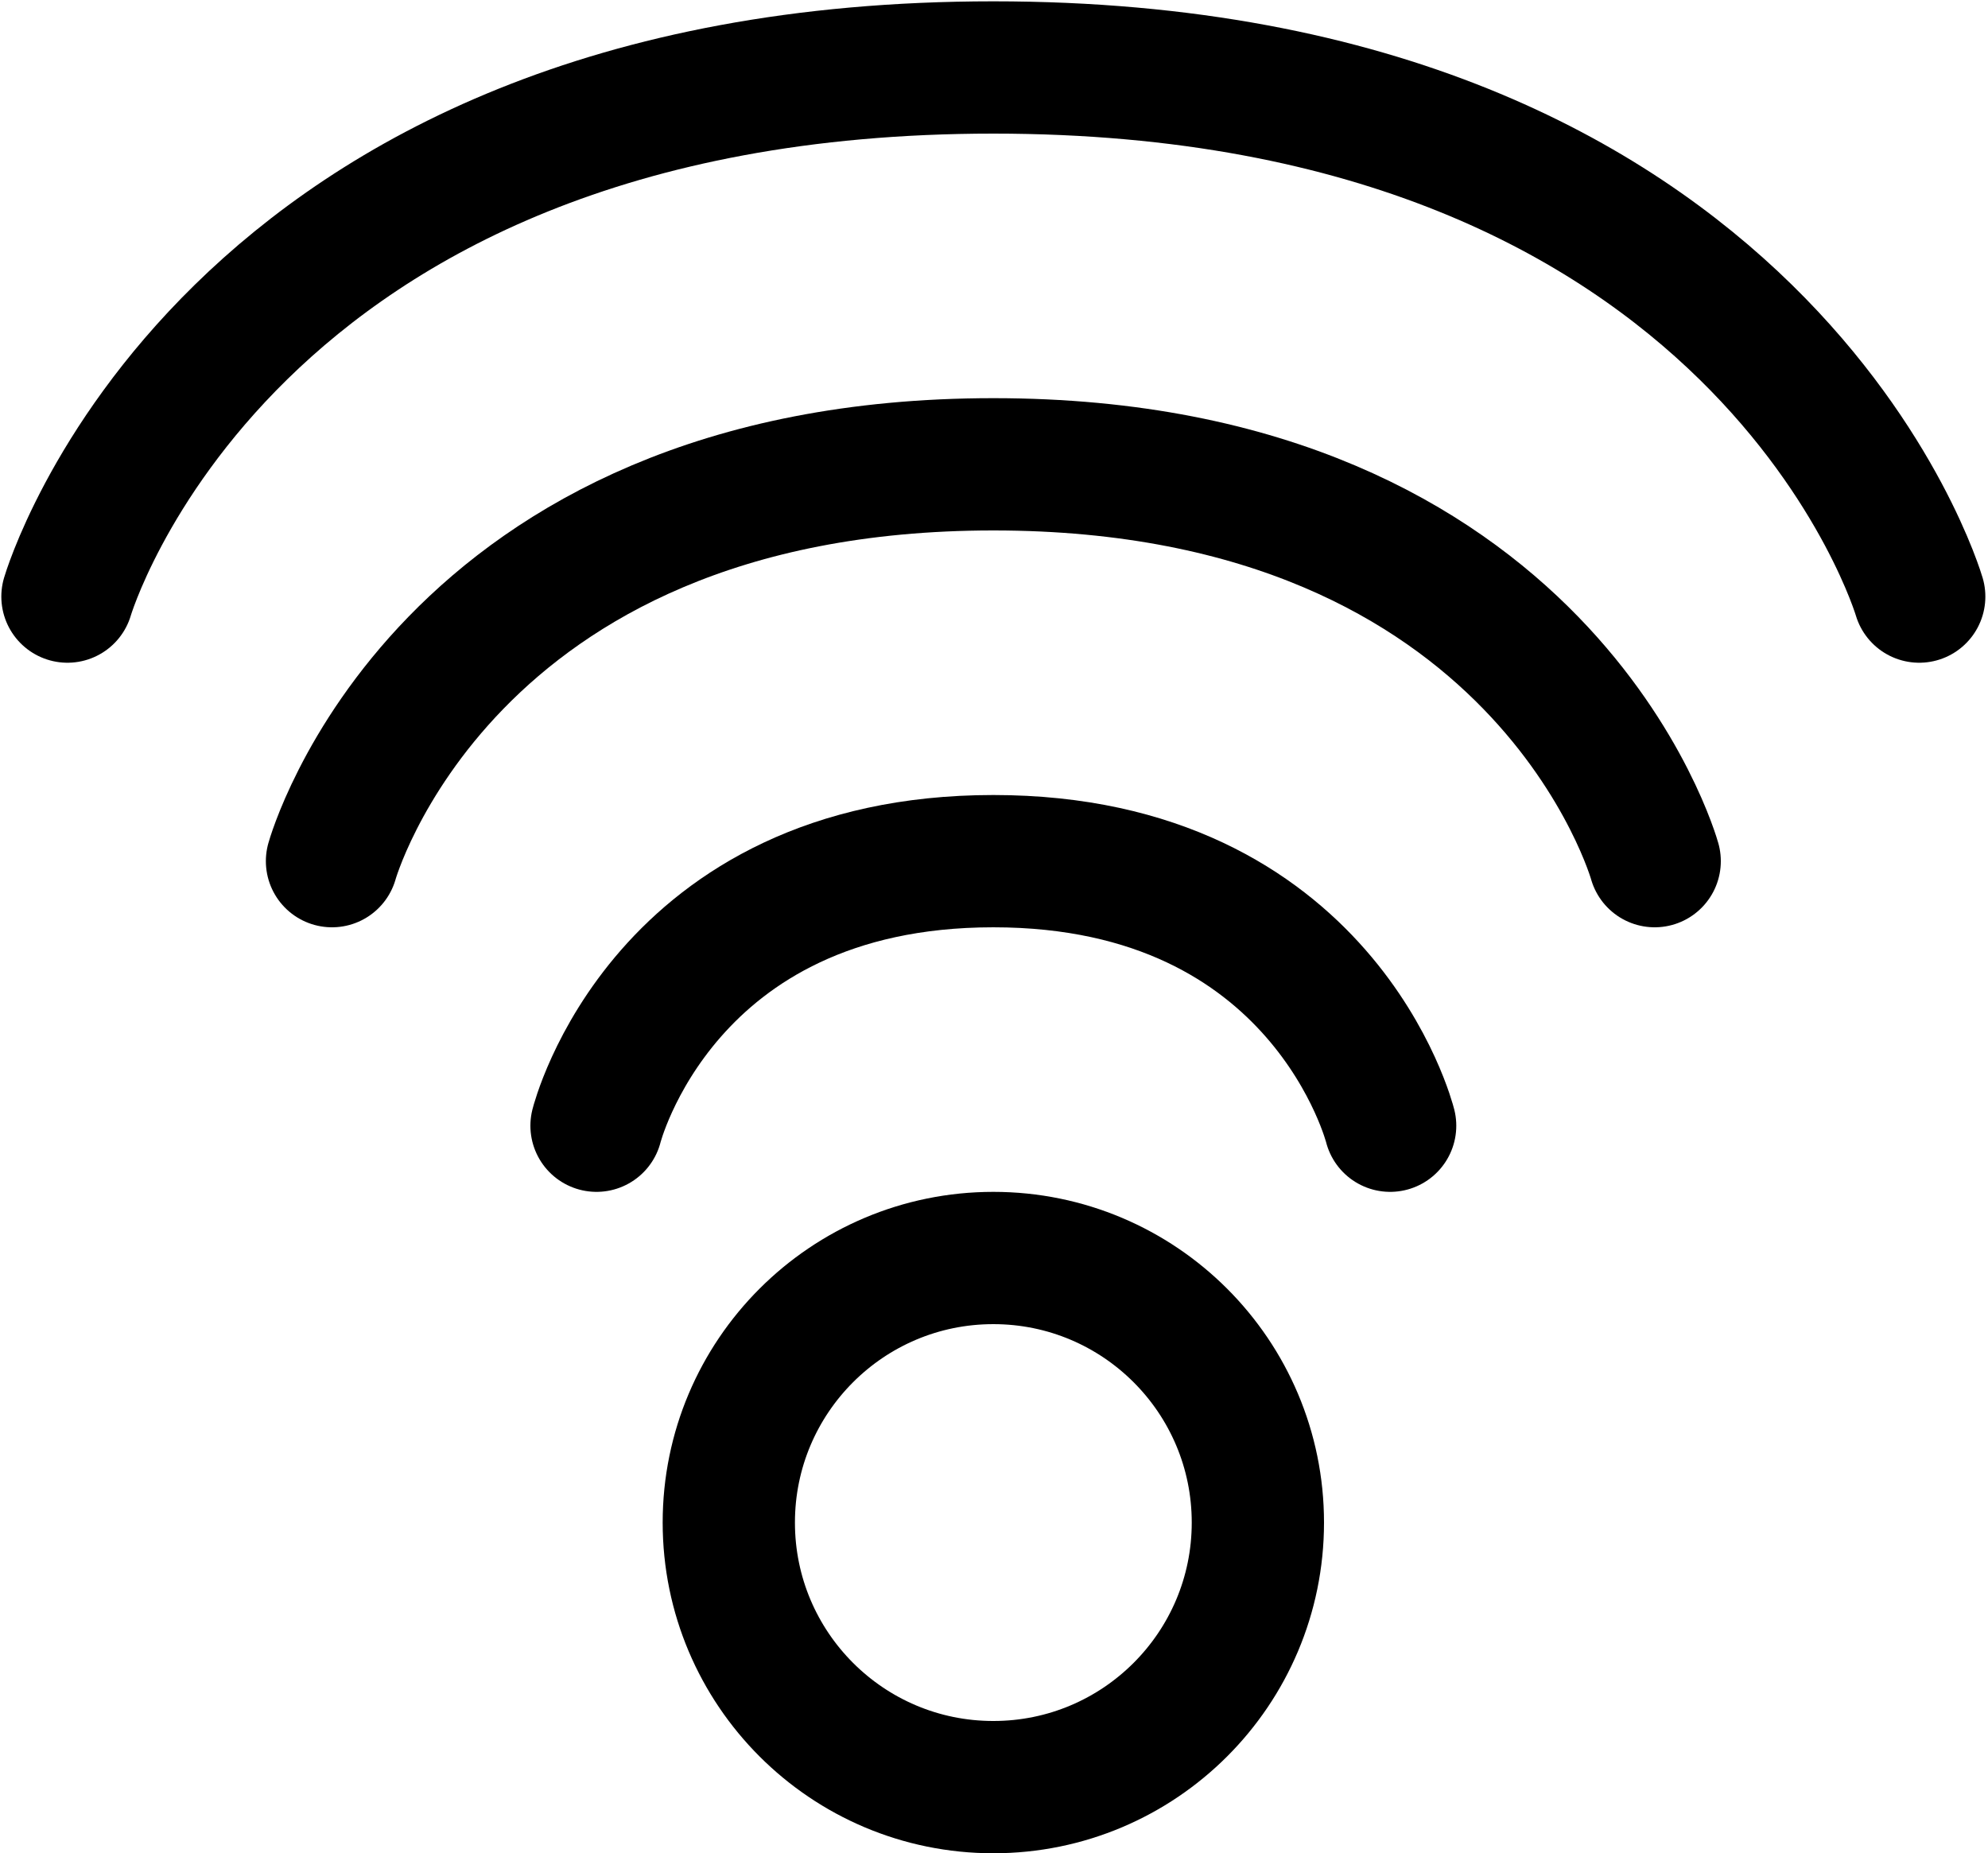
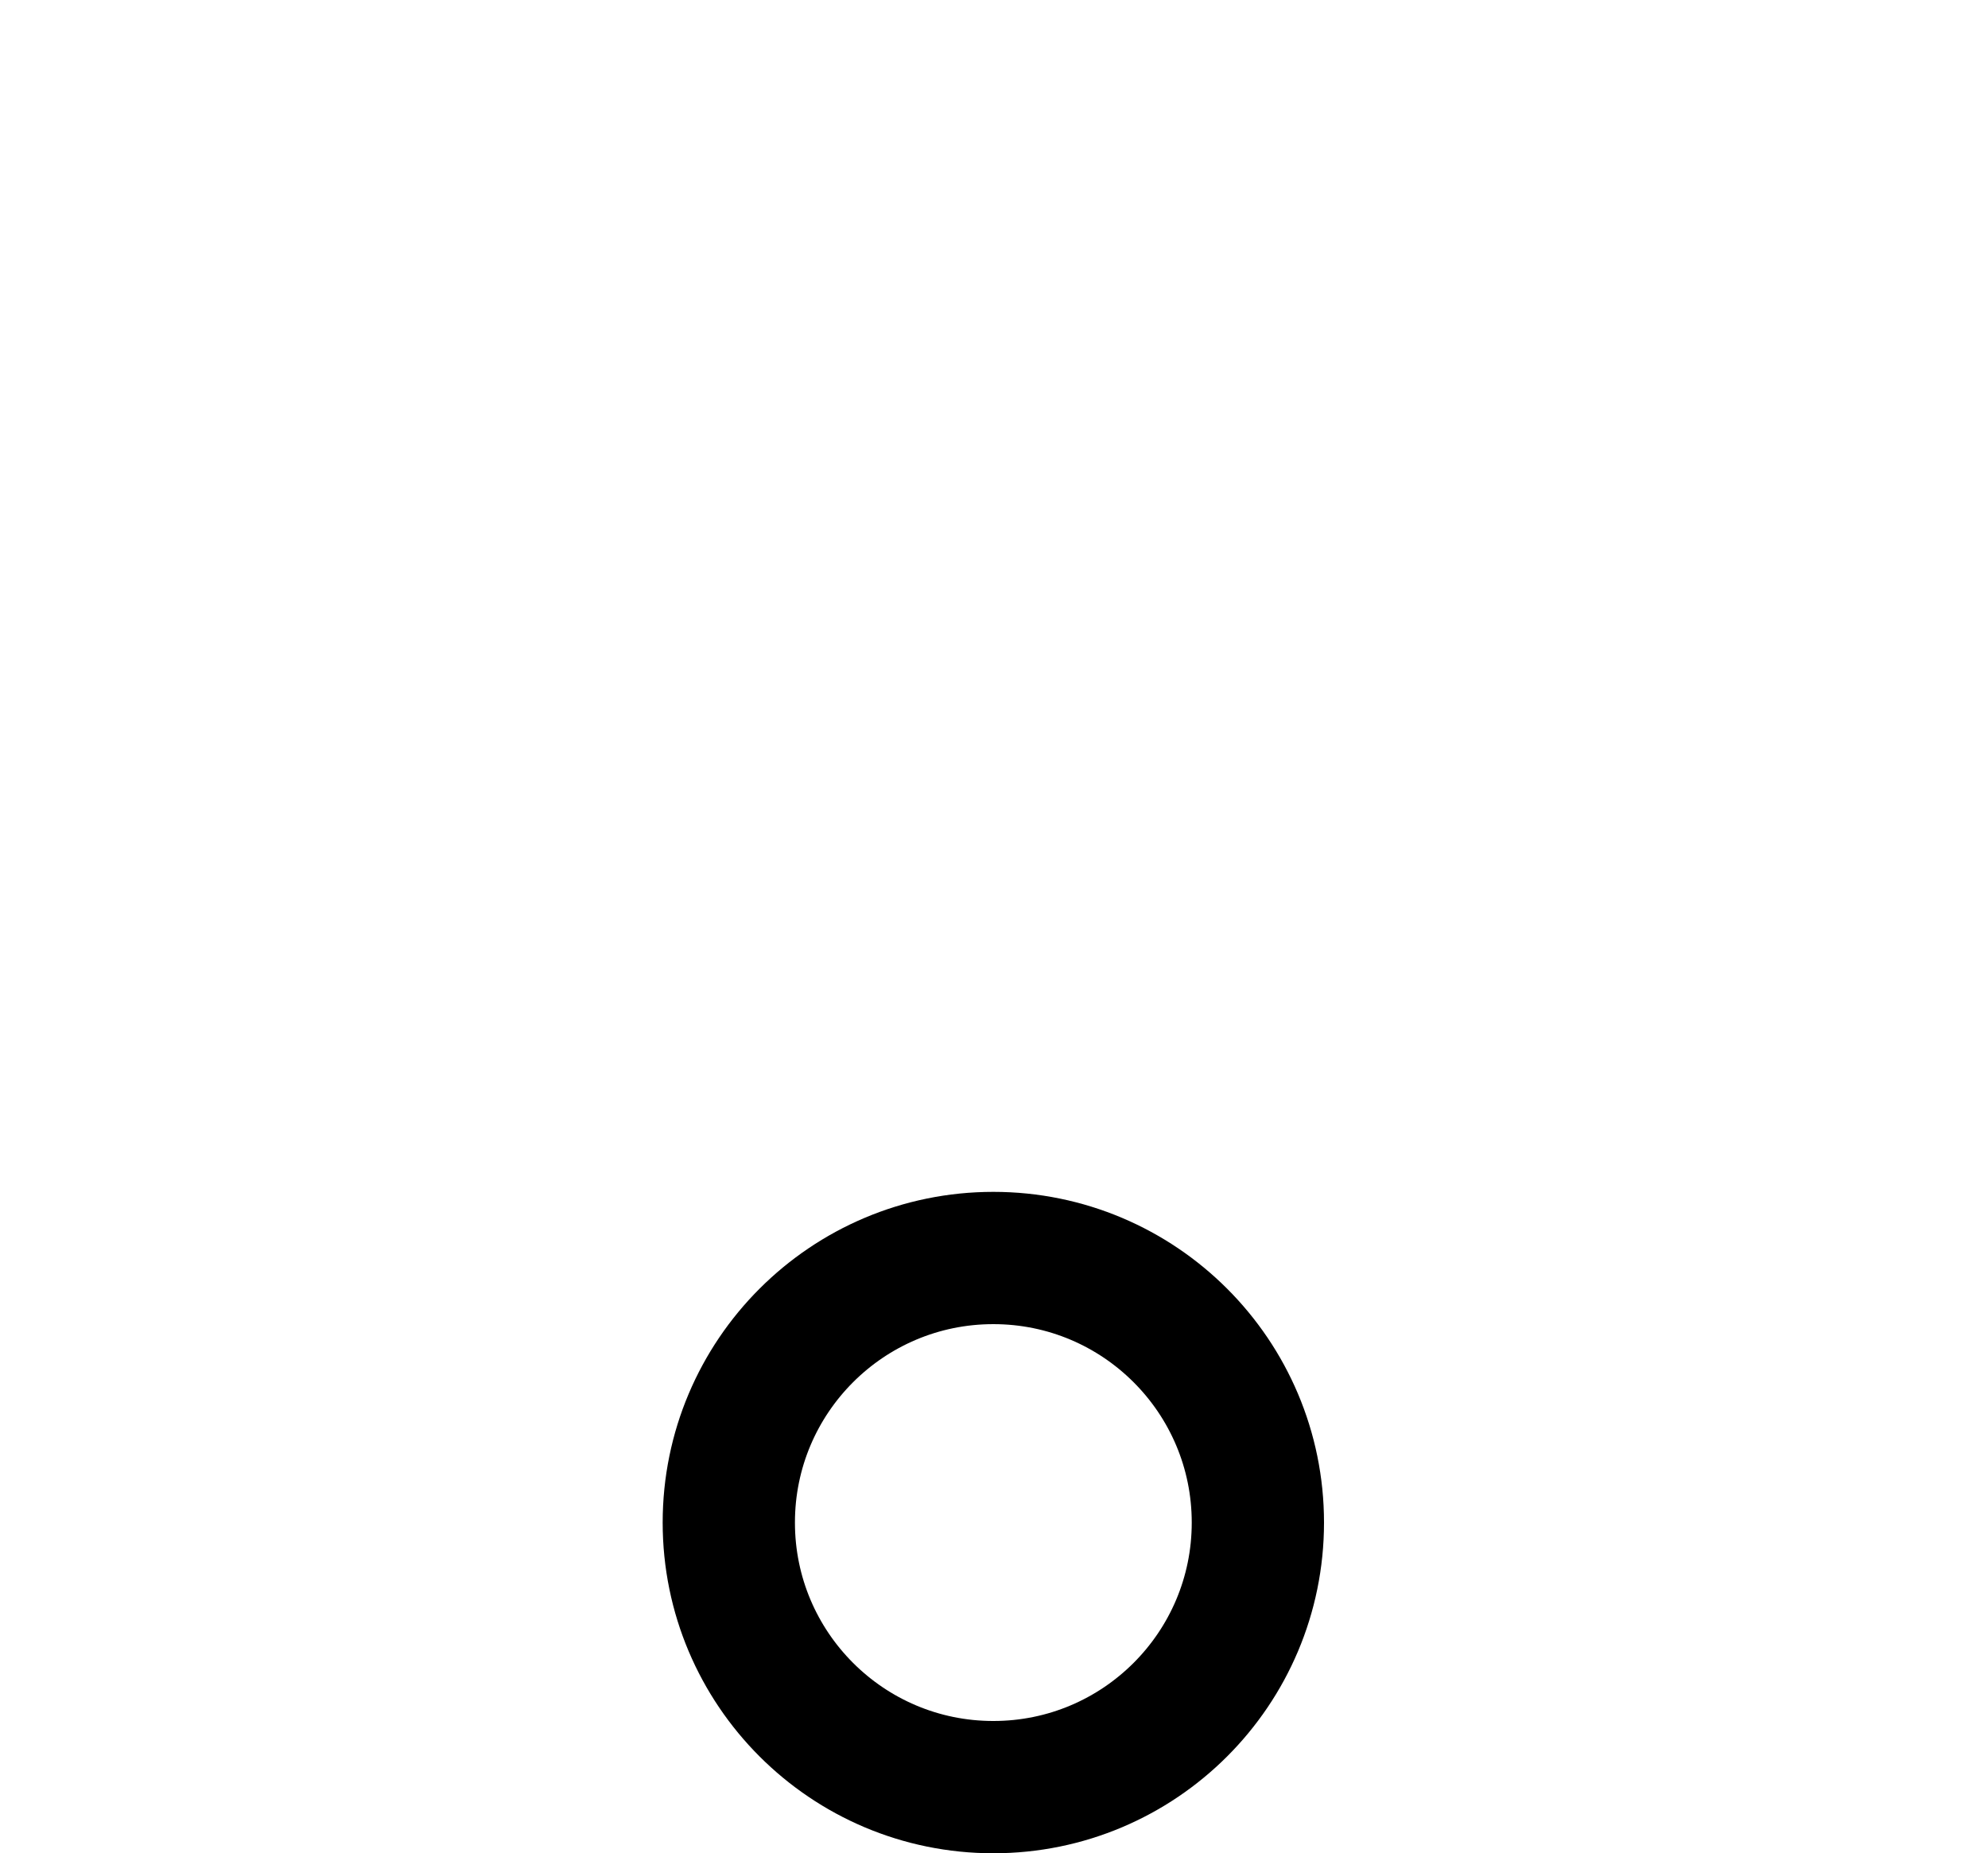
<svg xmlns="http://www.w3.org/2000/svg" width="501" height="467" viewBox="0 0 501 467" fill="none">
-   <path d="M150.333 283.667C150.333 283.667 167 217 250.333 217C333.667 217 350.333 283.667 350.333 283.667" stroke="black" stroke-width="33.333" stroke-linecap="round" stroke-linejoin="round" />
-   <path d="M83.667 217C83.667 217 111.444 117 250.333 117C389.223 117 417 217 417 217" stroke="black" stroke-width="33.333" stroke-linecap="round" stroke-linejoin="round" />
-   <path d="M17 150.333C17 150.333 55.889 17 250.333 17C444.777 17 483.667 150.333 483.667 150.333" stroke="black" stroke-width="33.333" stroke-linecap="round" stroke-linejoin="round" />
  <path d="M250.333 450.333C287.152 450.333 317 420.486 317 383.667C317 346.848 287.152 317 250.333 317C213.514 317 183.667 346.848 183.667 383.667C183.667 420.486 213.514 450.333 250.333 450.333Z" stroke="black" stroke-width="33.333" stroke-linejoin="round" />
</svg>